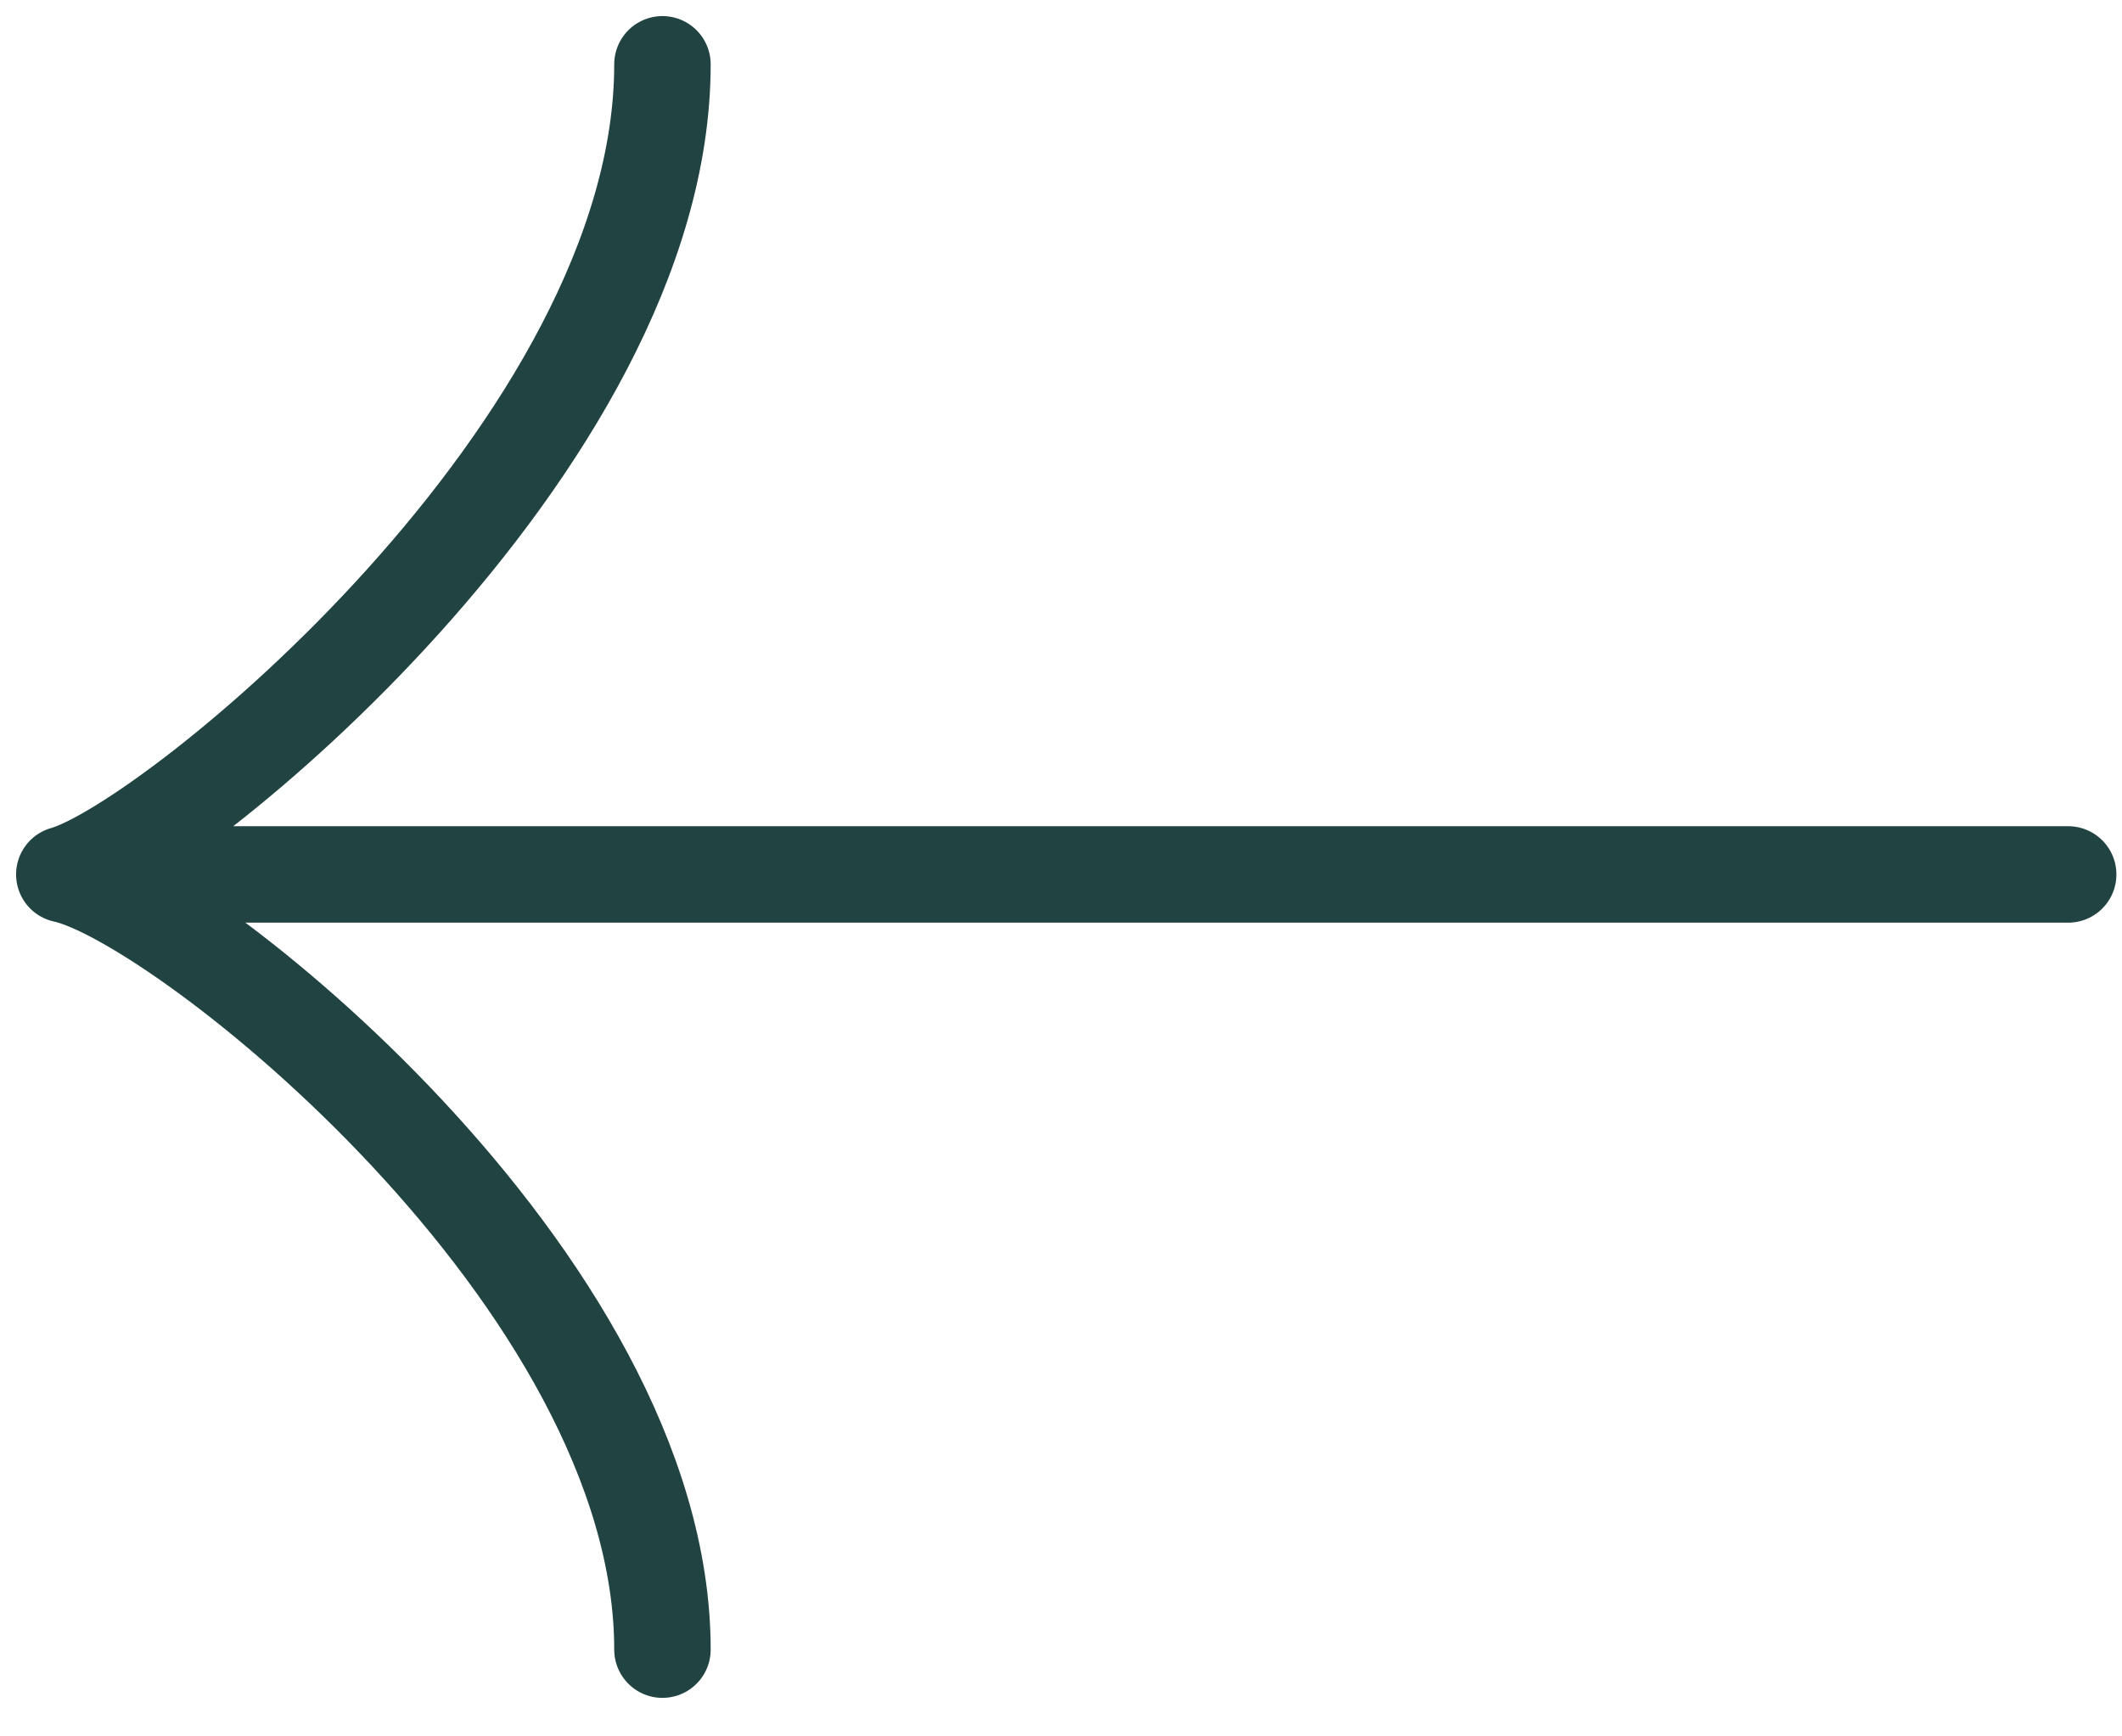
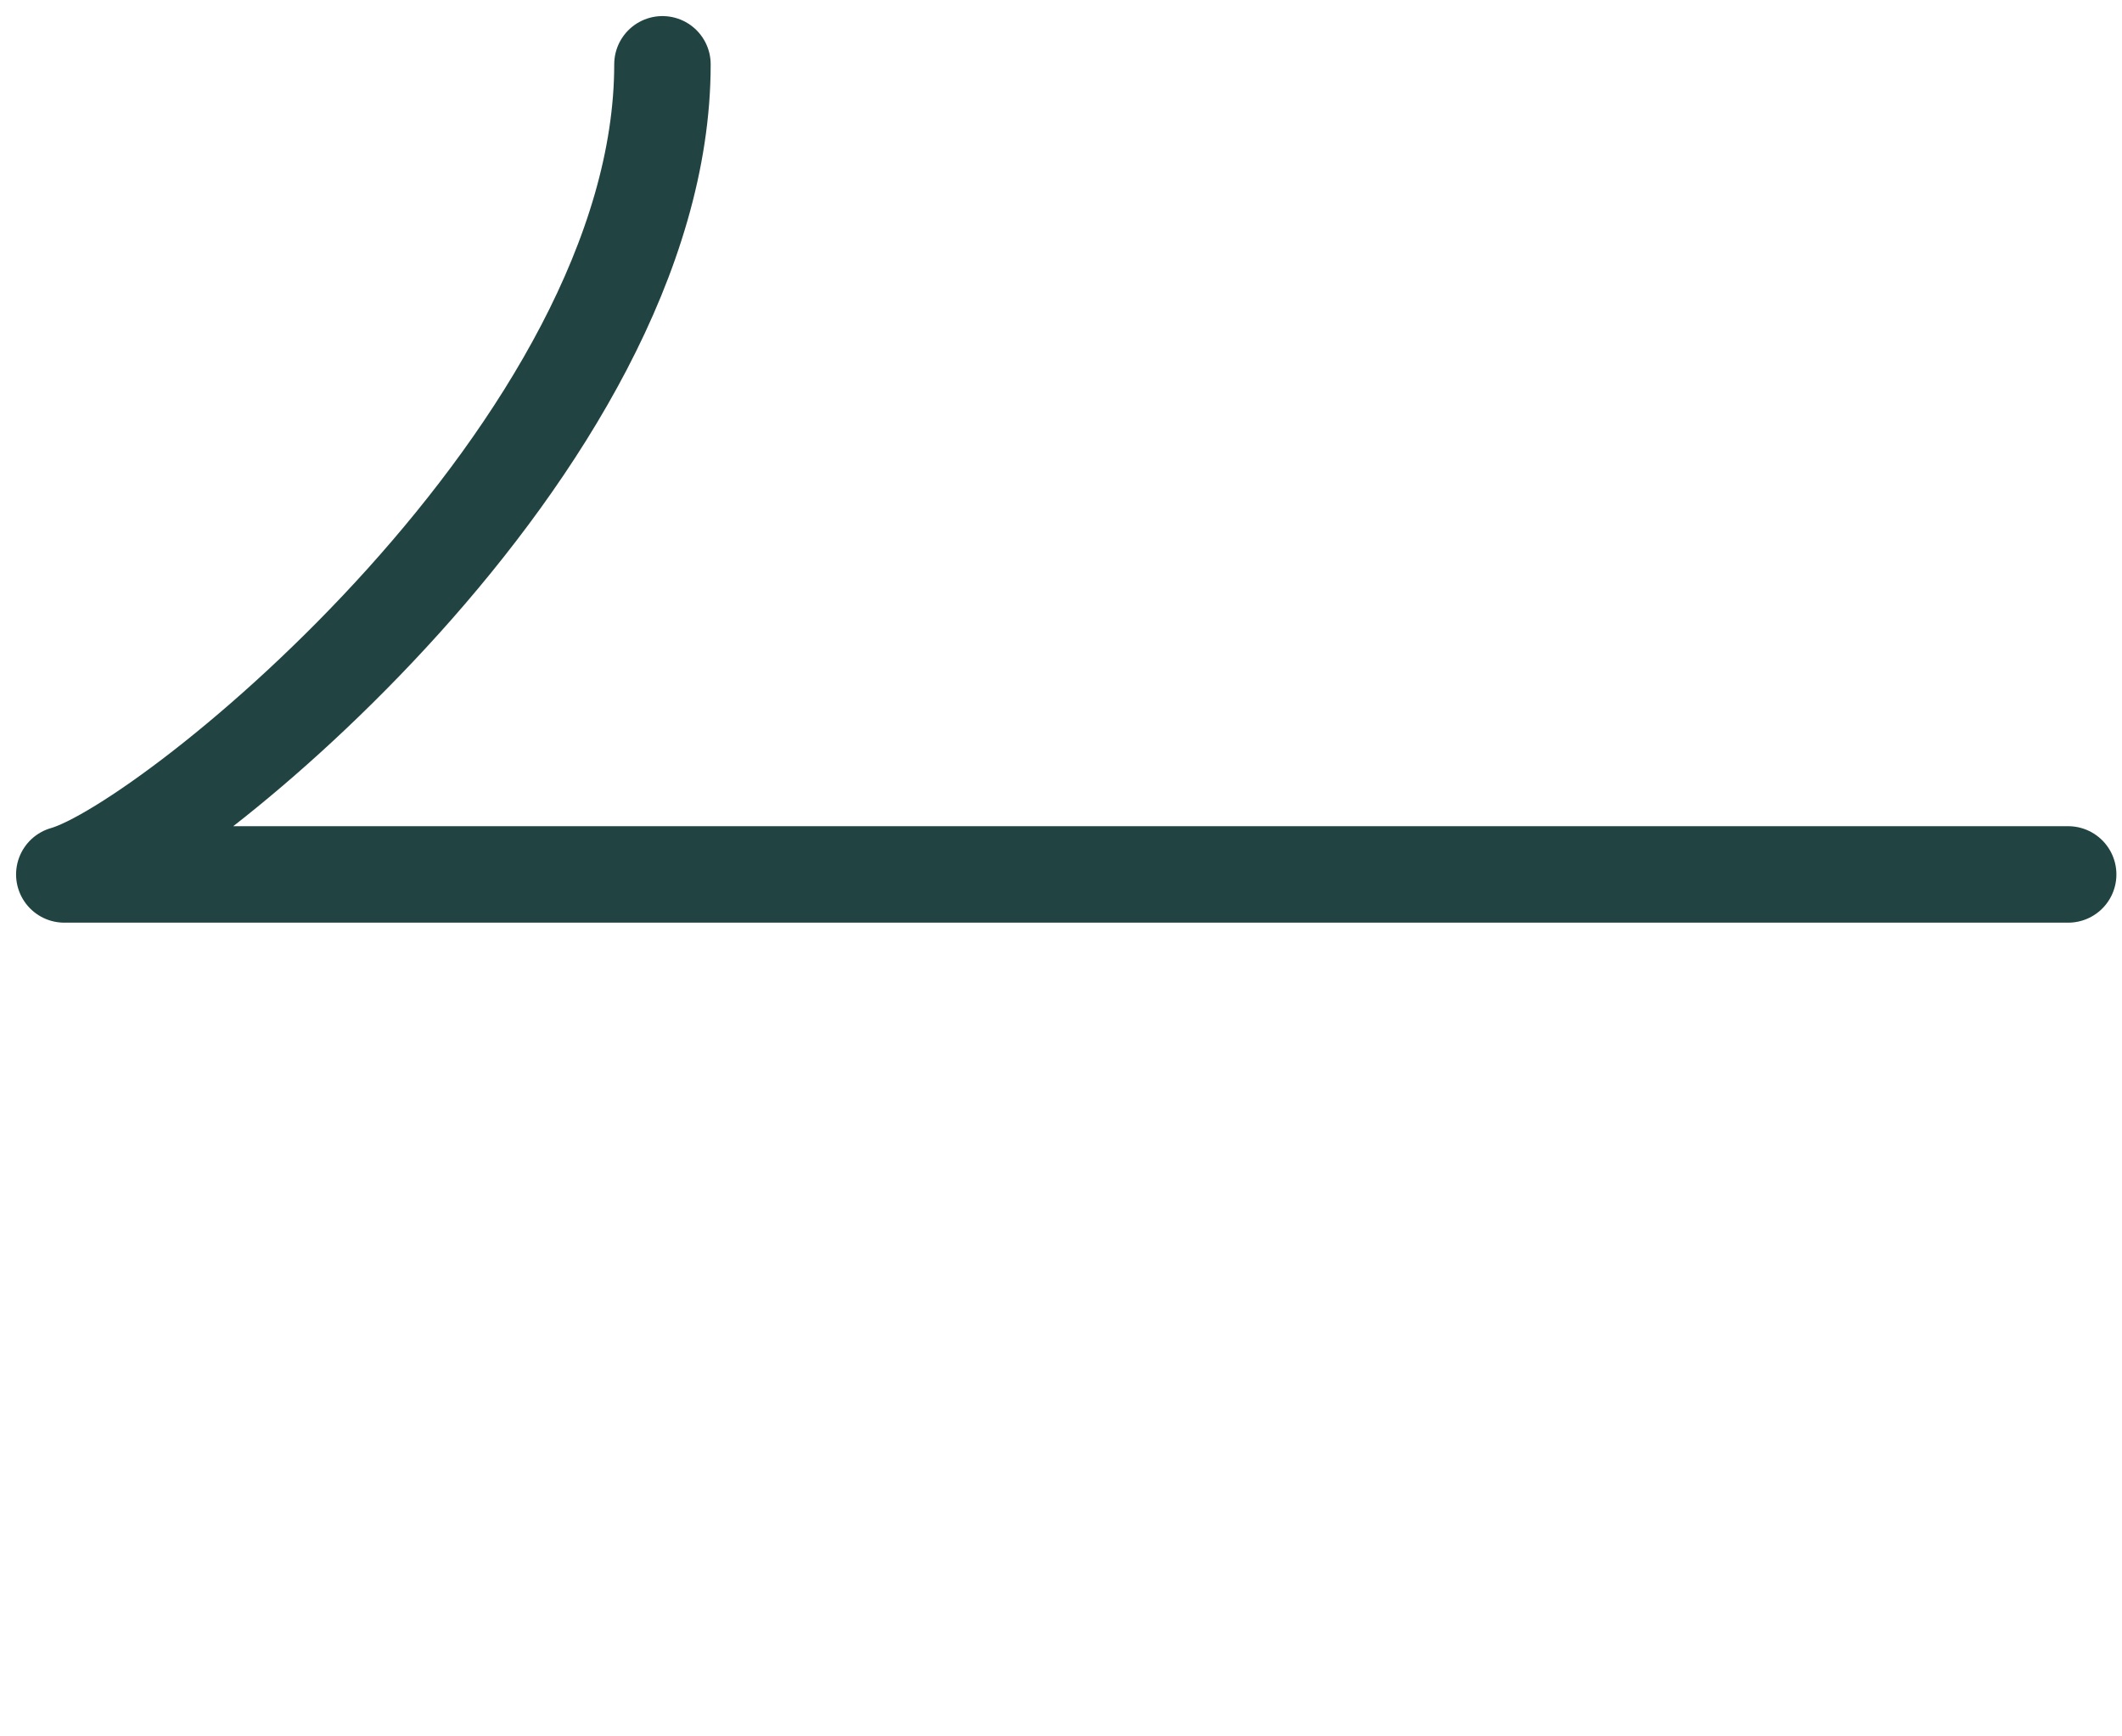
<svg xmlns="http://www.w3.org/2000/svg" width="33" height="27" viewBox="0 0 33 27" fill="none">
-   <path d="M1 13.597H32.163M1 13.597C2.656 13.134 10.302 6.926 10.302 1M1 13.597C2.806 13.982 10.302 19.91 10.302 25.651" stroke="#214442" stroke-width="1.5" stroke-linecap="round" stroke-linejoin="round" />
+   <path d="M1 13.597H32.163M1 13.597C2.656 13.134 10.302 6.926 10.302 1M1 13.597" stroke="#214442" stroke-width="1.5" stroke-linecap="round" stroke-linejoin="round" />
</svg>